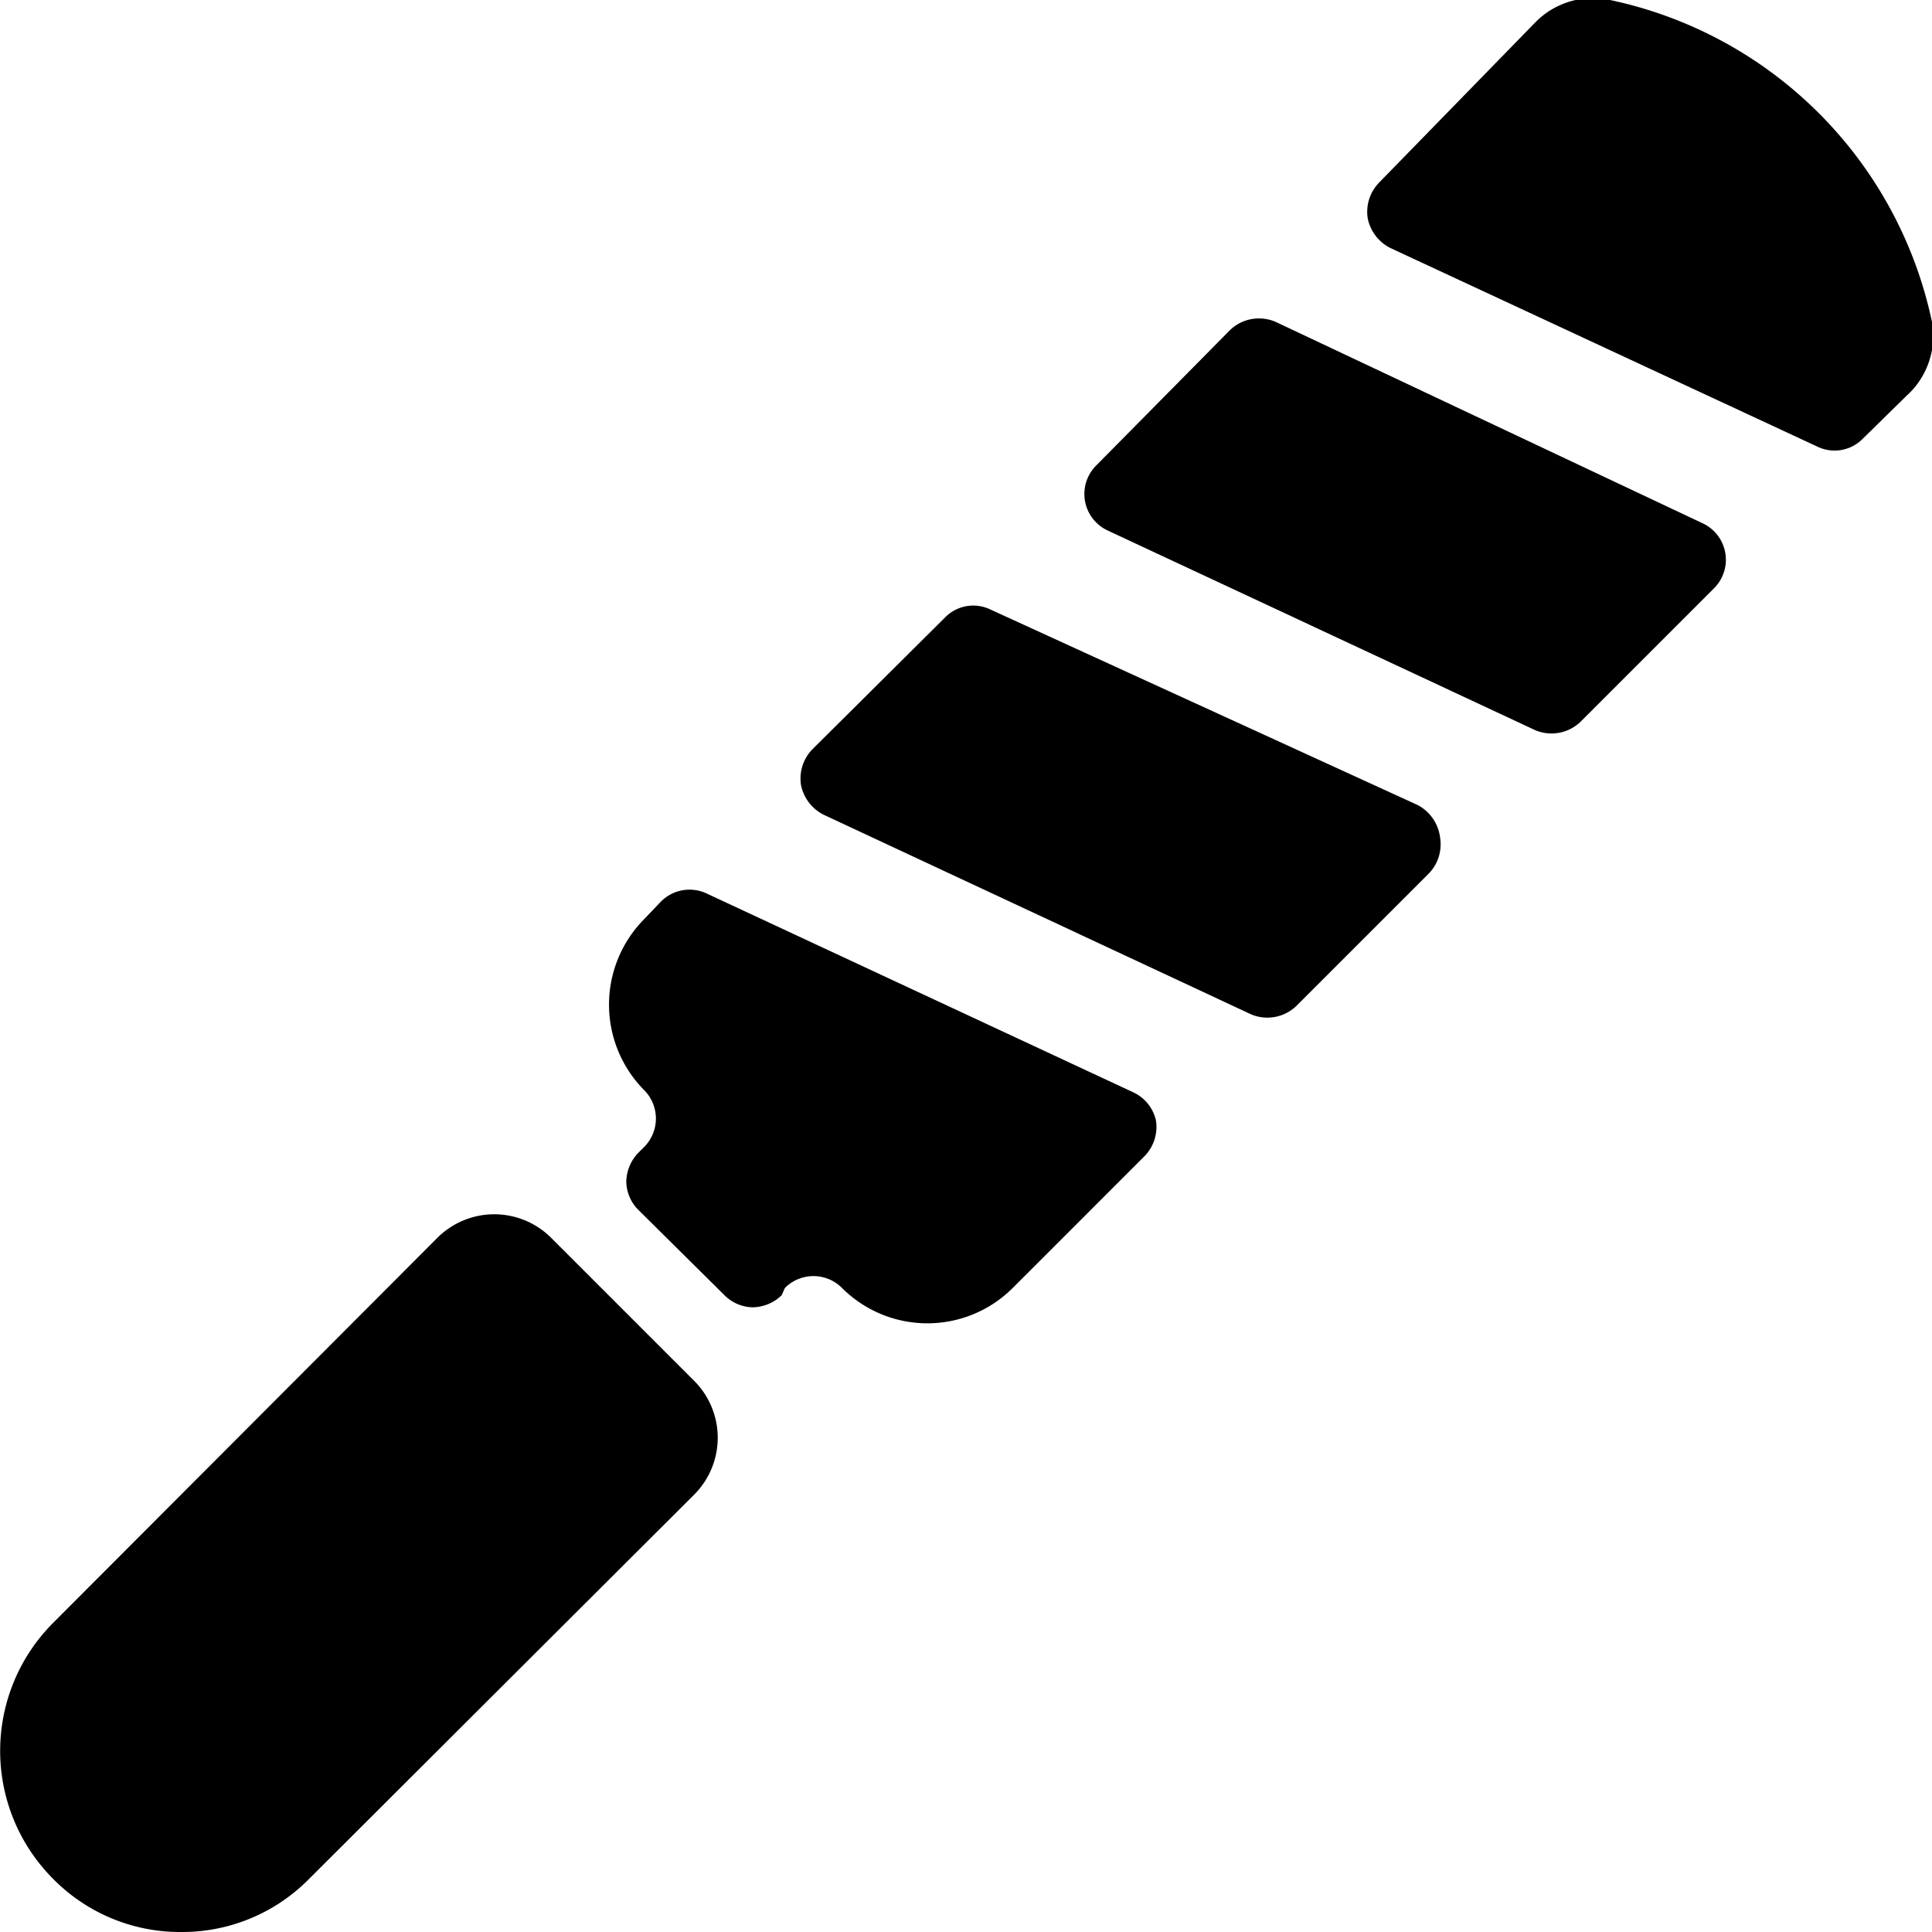
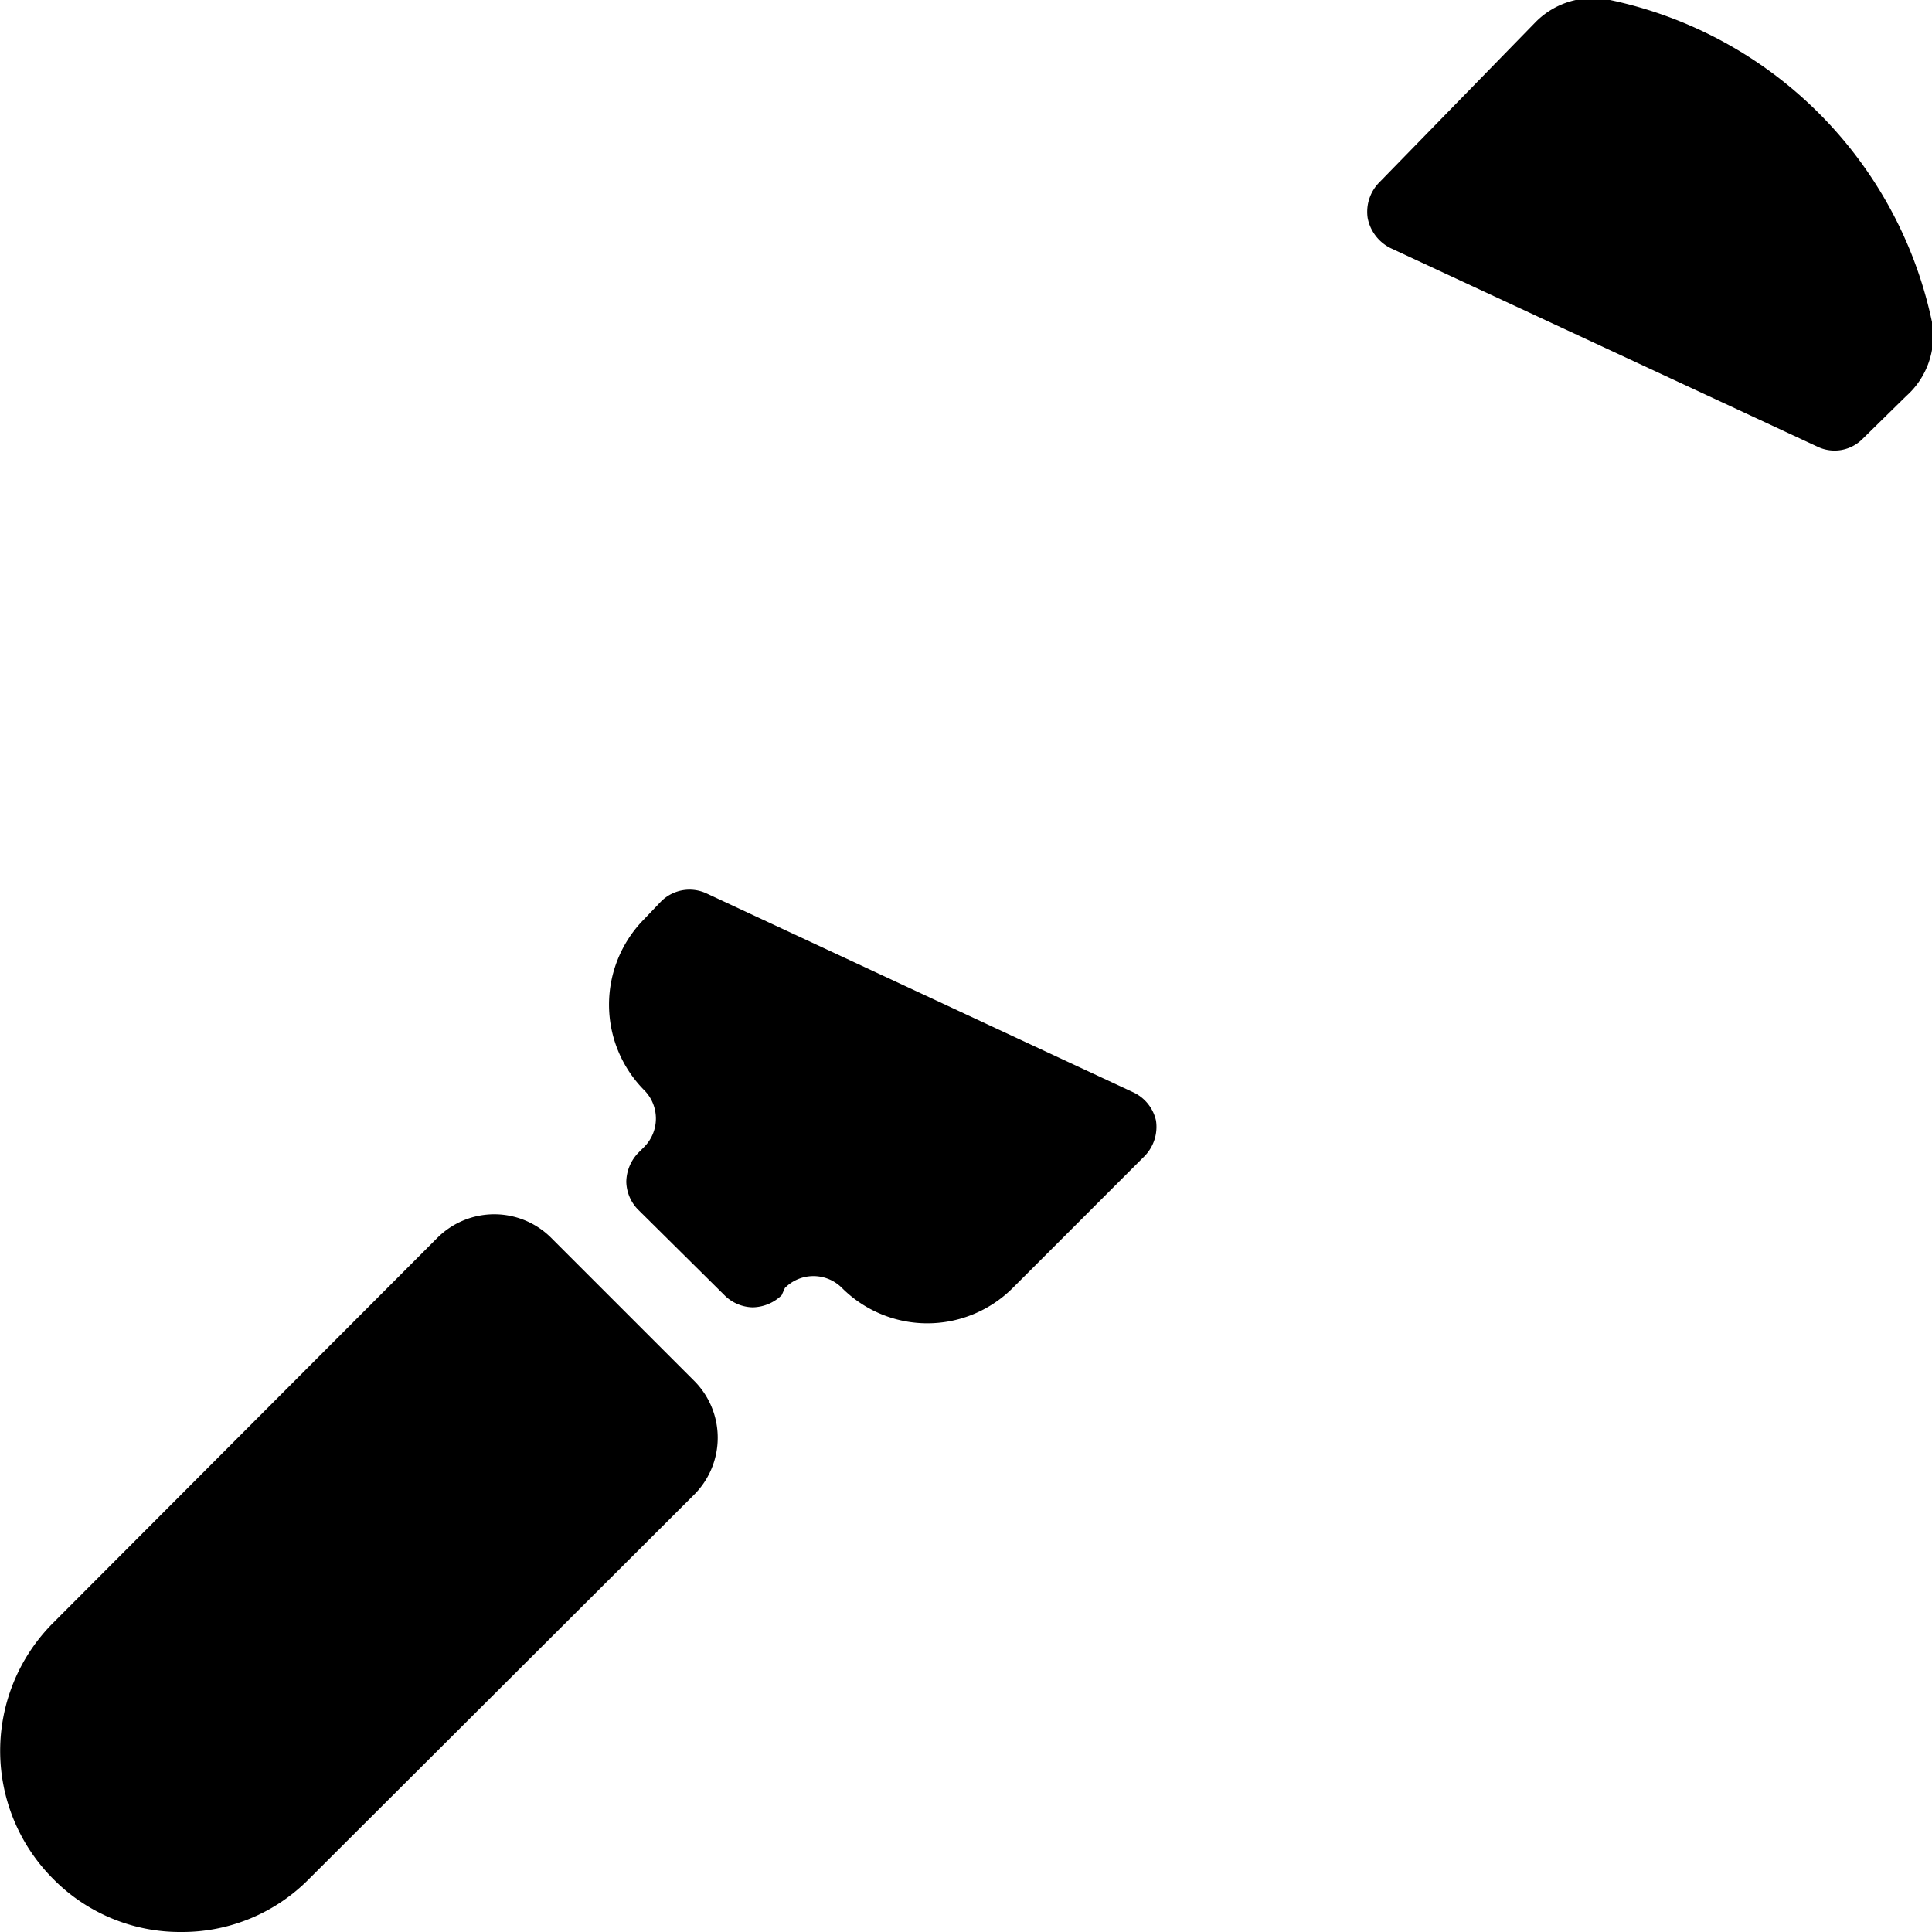
<svg xmlns="http://www.w3.org/2000/svg" viewBox="0 0 24 24">
  <g>
    <path d="M6.85 15.38a1 1 0 0 0 -1.42 0L0.66 20.16a2.25 2.25 0 0 0 0 3.18 2.21 2.21 0 0 0 1.59 0.66 2.21 2.21 0 0 0 1.59 -0.66l4.78 -4.77a1 1 0 0 0 0 -1.42Z" fill="#000000" stroke-width="1" />
    <path d="M24 4a5.18 5.18 0 0 0 -4 -4 1 1 0 0 0 -0.92 0.27l-1.95 2a0.52 0.52 0 0 0 -0.14 0.44 0.53 0.53 0 0 0 0.28 0.37l5.31 2.47a0.49 0.49 0 0 0 0.56 -0.1l0.54 -0.53A1 1 0 0 0 24 4Z" fill="#000000" stroke-width="1" />
-     <path d="M21.15 6.5 15.85 4a0.52 0.52 0 0 0 -0.57 0.1l-1.66 1.68a0.5 0.5 0 0 0 0.14 0.81l5.31 2.48a0.52 0.52 0 0 0 0.56 -0.1l1.66 -1.66a0.5 0.5 0 0 0 -0.14 -0.81Z" fill="#000000" stroke-width="1" />
    <path d="m14.08 13.57 -5.3 -2.47a0.5 0.5 0 0 0 -0.57 0.1l-0.21 0.22a1.51 1.51 0 0 0 0 2.12 0.5 0.5 0 0 1 0 0.71l-0.07 0.07a0.53 0.53 0 0 0 -0.15 0.36 0.51 0.51 0 0 0 0.15 0.35L9 16.09a0.51 0.51 0 0 0 0.35 0.15 0.53 0.53 0 0 0 0.36 -0.15l0.04 -0.09a0.5 0.5 0 0 1 0.71 0 1.5 1.5 0 0 0 2.12 0l1.64 -1.64a0.52 0.52 0 0 0 0.14 -0.44 0.51 0.51 0 0 0 -0.28 -0.35Z" fill="#000000" stroke-width="1" />
-     <path d="M17.61 10 12.3 7.57a0.49 0.49 0 0 0 -0.56 0.1l-1.65 1.64a0.52 0.52 0 0 0 -0.14 0.44 0.53 0.53 0 0 0 0.28 0.37l5.31 2.48a0.52 0.52 0 0 0 0.56 -0.1l1.65 -1.65a0.52 0.52 0 0 0 0.14 -0.44 0.53 0.53 0 0 0 -0.28 -0.41Z" fill="#000000" stroke-width="1" />
  </g>
</svg>